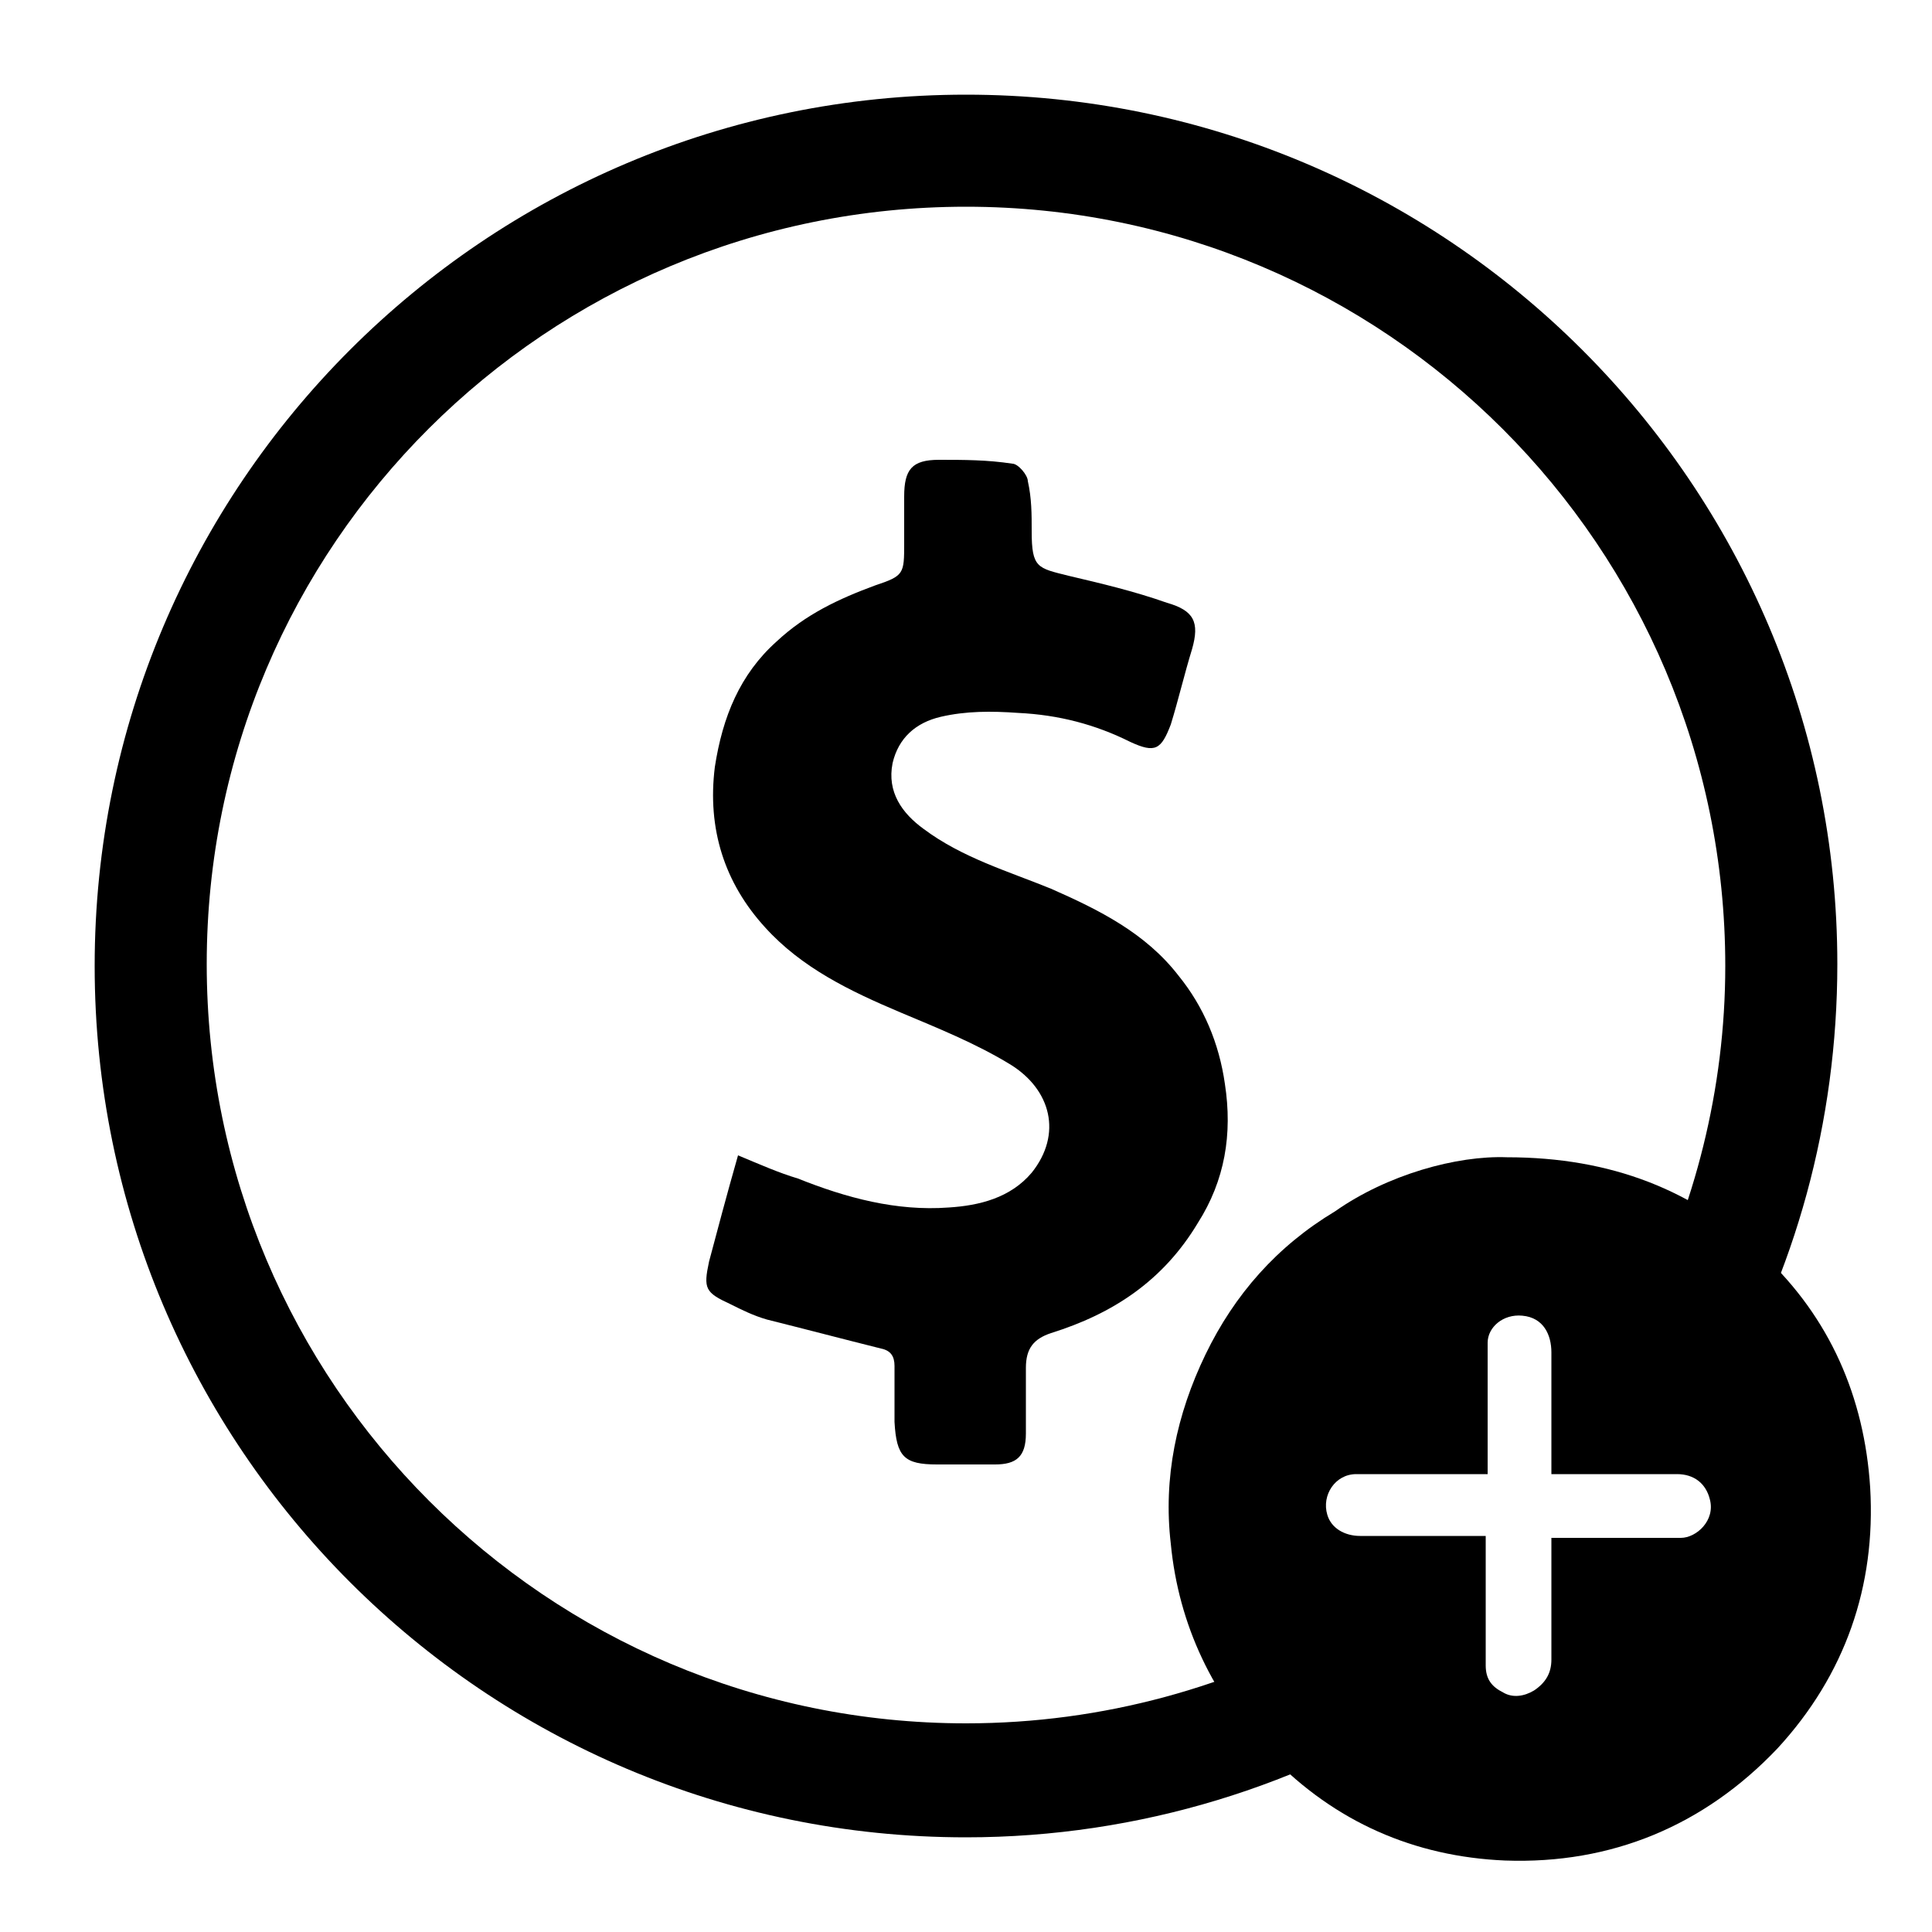
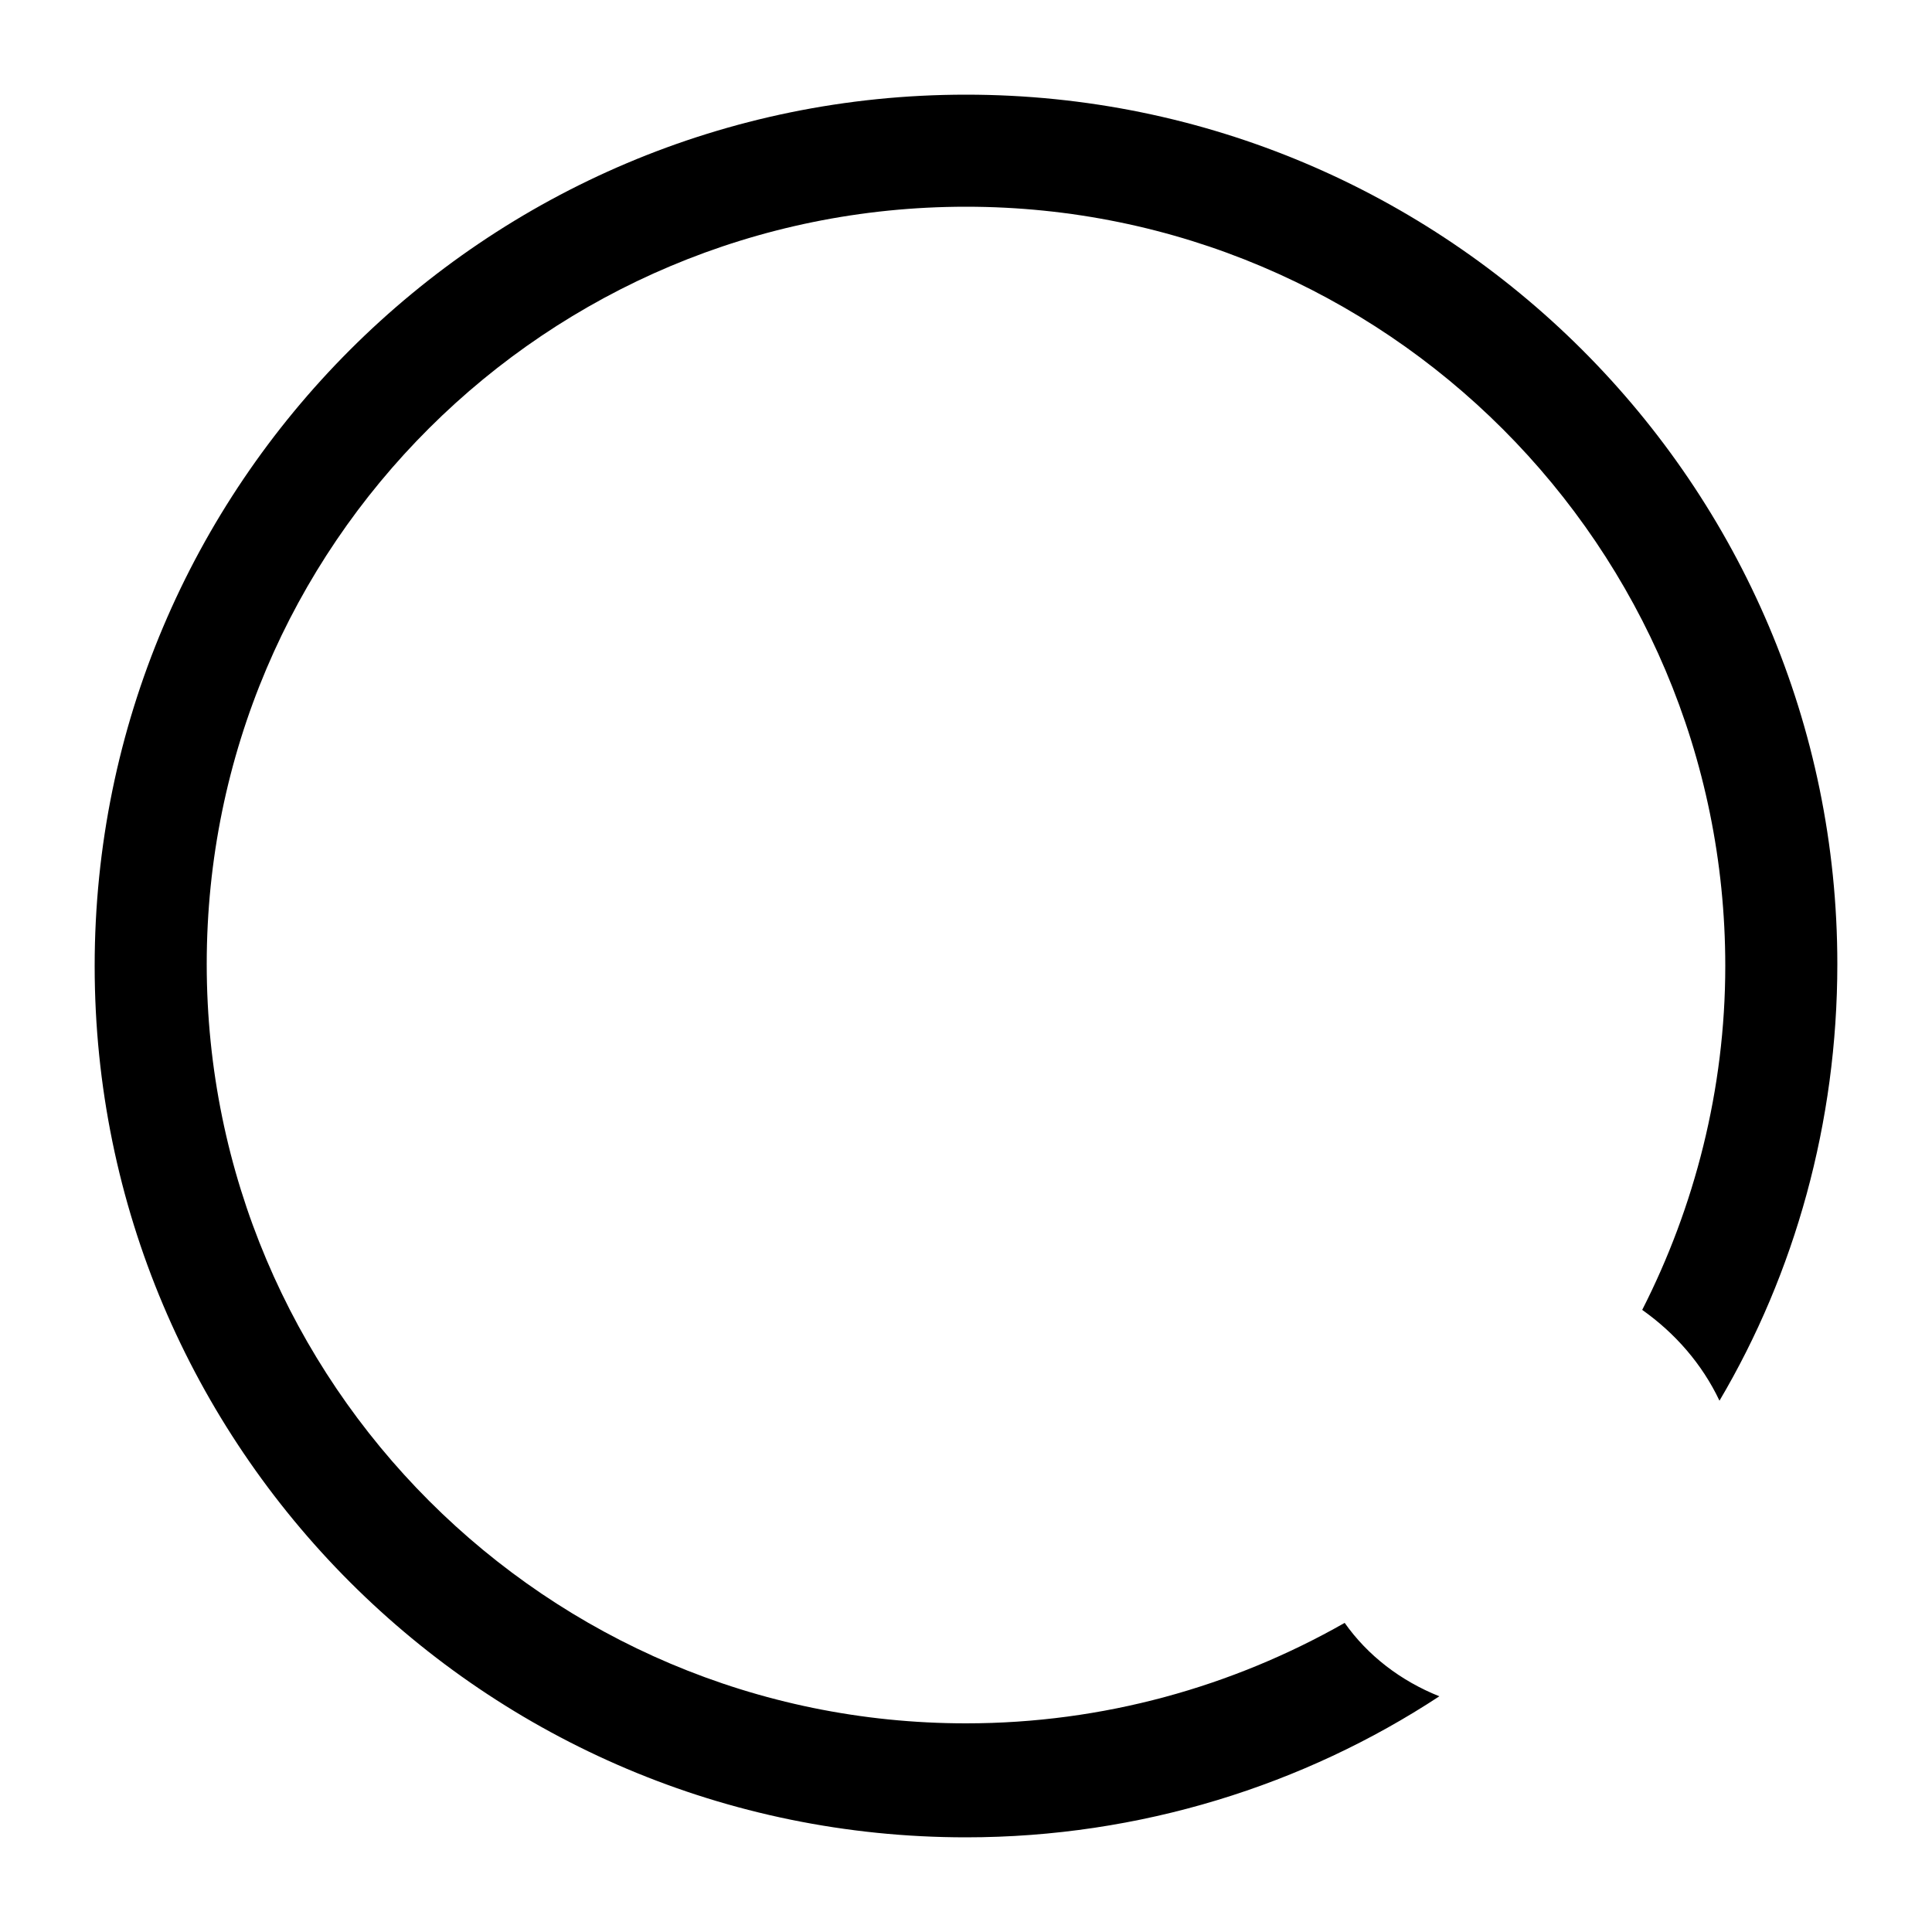
<svg xmlns="http://www.w3.org/2000/svg" version="1.1" id="Layer_2" x="0px" y="0px" viewBox="0 0 100 100" style="enable-background:new 0 0 100 100;" xml:space="preserve">
  <g>
-     <path d="M38.2,59.8c1.2,0.5,2.1,0.9,3.1,1.2c2.5,1,5.1,1.7,7.8,1.5c1.6-0.1,3.2-0.5,4.3-1.8c1.6-2,1-4.3-1.1-5.6   c-1.8-1.1-3.8-1.9-5.7-2.7c-2.6-1.1-5.1-2.3-7-4.4c-2.1-2.3-3-5.1-2.6-8.3c0.4-2.6,1.3-4.8,3.2-6.5c1.5-1.4,3.2-2.2,5.1-2.9   c1.5-0.5,1.5-0.6,1.5-2.2c0-0.8,0-1.6,0-2.4c0-1.4,0.4-1.9,1.8-1.9c1.3,0,2.5,0,3.8,0.2c0.3,0,0.8,0.6,0.8,0.9   c0.2,0.9,0.2,1.7,0.2,2.6c0,1.9,0.3,1.9,1.9,2.3c1.7,0.4,3.4,0.8,5.1,1.4c1.4,0.4,1.7,1,1.3,2.4c-0.4,1.3-0.7,2.6-1.1,3.9   c-0.5,1.3-0.8,1.5-2.1,0.9c-1.8-0.9-3.7-1.4-5.8-1.5c-1.4-0.1-2.7-0.1-4,0.2c-1.3,0.3-2.2,1.1-2.5,2.4c-0.3,1.5,0.5,2.6,1.6,3.4   c2,1.5,4.4,2.2,6.6,3.1c2.5,1.1,4.9,2.3,6.6,4.5c1.3,1.6,2.1,3.5,2.4,5.6c0.4,2.6,0,5-1.4,7.2c-1.8,3-4.4,4.7-7.6,5.7   c-0.9,0.3-1.3,0.8-1.3,1.8c0,1.1,0,2.3,0,3.4c0,1.2-0.5,1.6-1.6,1.6c-1,0-2,0-3,0c-1.7,0-2.1-0.4-2.2-2.2c0-1,0-1.9,0-2.9   c0-0.5-0.2-0.8-0.7-0.9c-2-0.5-3.9-1-5.9-1.5c-0.7-0.2-1.3-0.5-1.9-0.8c-1.3-0.6-1.4-0.8-1.1-2.2C37.1,63.8,37.6,61.9,38.2,59.8z" />
-   </g>
+     </g>
  <g id="Layer_3">
</g>
  <g id="Layer_4">
    <path d="M50,4.9C25.1,4.9,4.9,25.1,4.9,50S25.1,95.1,50,95.1c9,0,17.5-2.7,24.5-7.3c-2-0.8-3.7-2.1-4.9-3.8   c-5.8,3.3-12.5,5.2-19.6,5.2c-21.7,0-39.3-17.6-39.3-39.3S28.3,10.7,50,10.7S89.3,28.3,89.3,50c0,6.4-1.6,12.5-4.3,17.8   c1.7,1.2,3.1,2.8,4,4.7c3.9-6.6,6.1-14.4,6.1-22.6C95.1,25.1,74.9,4.9,50,4.9z" />
  </g>
-   <path d="M78,59.9c5.4,0,9.7,1.7,13.3,5.1c3.4,3.2,5.2,7.3,5.5,12c0.3,5.1-1.3,9.7-4.8,13.5c-3.8,4-8.6,6-14.1,5.8  c-4.7-0.2-8.8-2-12.1-5.4c-3-3-4.8-6.8-5.2-11c-0.4-3.4,0.3-6.7,1.8-9.8c1.5-3.1,3.7-5.6,6.7-7.4C71.8,60.8,75.4,59.8,78,59.9z   M80.3,79.6c0.9,0,1.8,0,2.7,0c1.3,0,2.7,0,4,0c0.8,0,1.8-0.9,1.5-2c-0.2-0.8-0.8-1.3-1.7-1.3c-2,0-4.1,0-6.1,0c-0.1,0-0.3,0-0.4,0  c0-0.2,0-0.3,0-0.5c0-1.9,0-3.9,0-5.8c0-0.9-0.4-1.8-1.5-1.9c-1-0.1-1.8,0.6-1.8,1.4c0,2.1,0,4.2,0,6.4c0,0.1,0,0.3,0,0.4  c-0.2,0-0.3,0-0.5,0c-2.1,0-4.2,0-6.3,0c-1.1,0-1.8,1.1-1.5,2.1c0.2,0.7,0.9,1.1,1.7,1.1c2,0,4.1,0,6.1,0c0.1,0,0.3,0,0.4,0  c0,0.1,0,0.2,0,0.2c0,2.2,0,4.3,0,6.5c0,0.7,0.3,1.1,0.9,1.4c0.5,0.3,1.1,0.2,1.6-0.1c0.6-0.4,0.9-0.9,0.9-1.6c0-1.9,0-3.9,0-5.8  C80.3,80,80.3,79.9,80.3,79.6z" />
</svg>